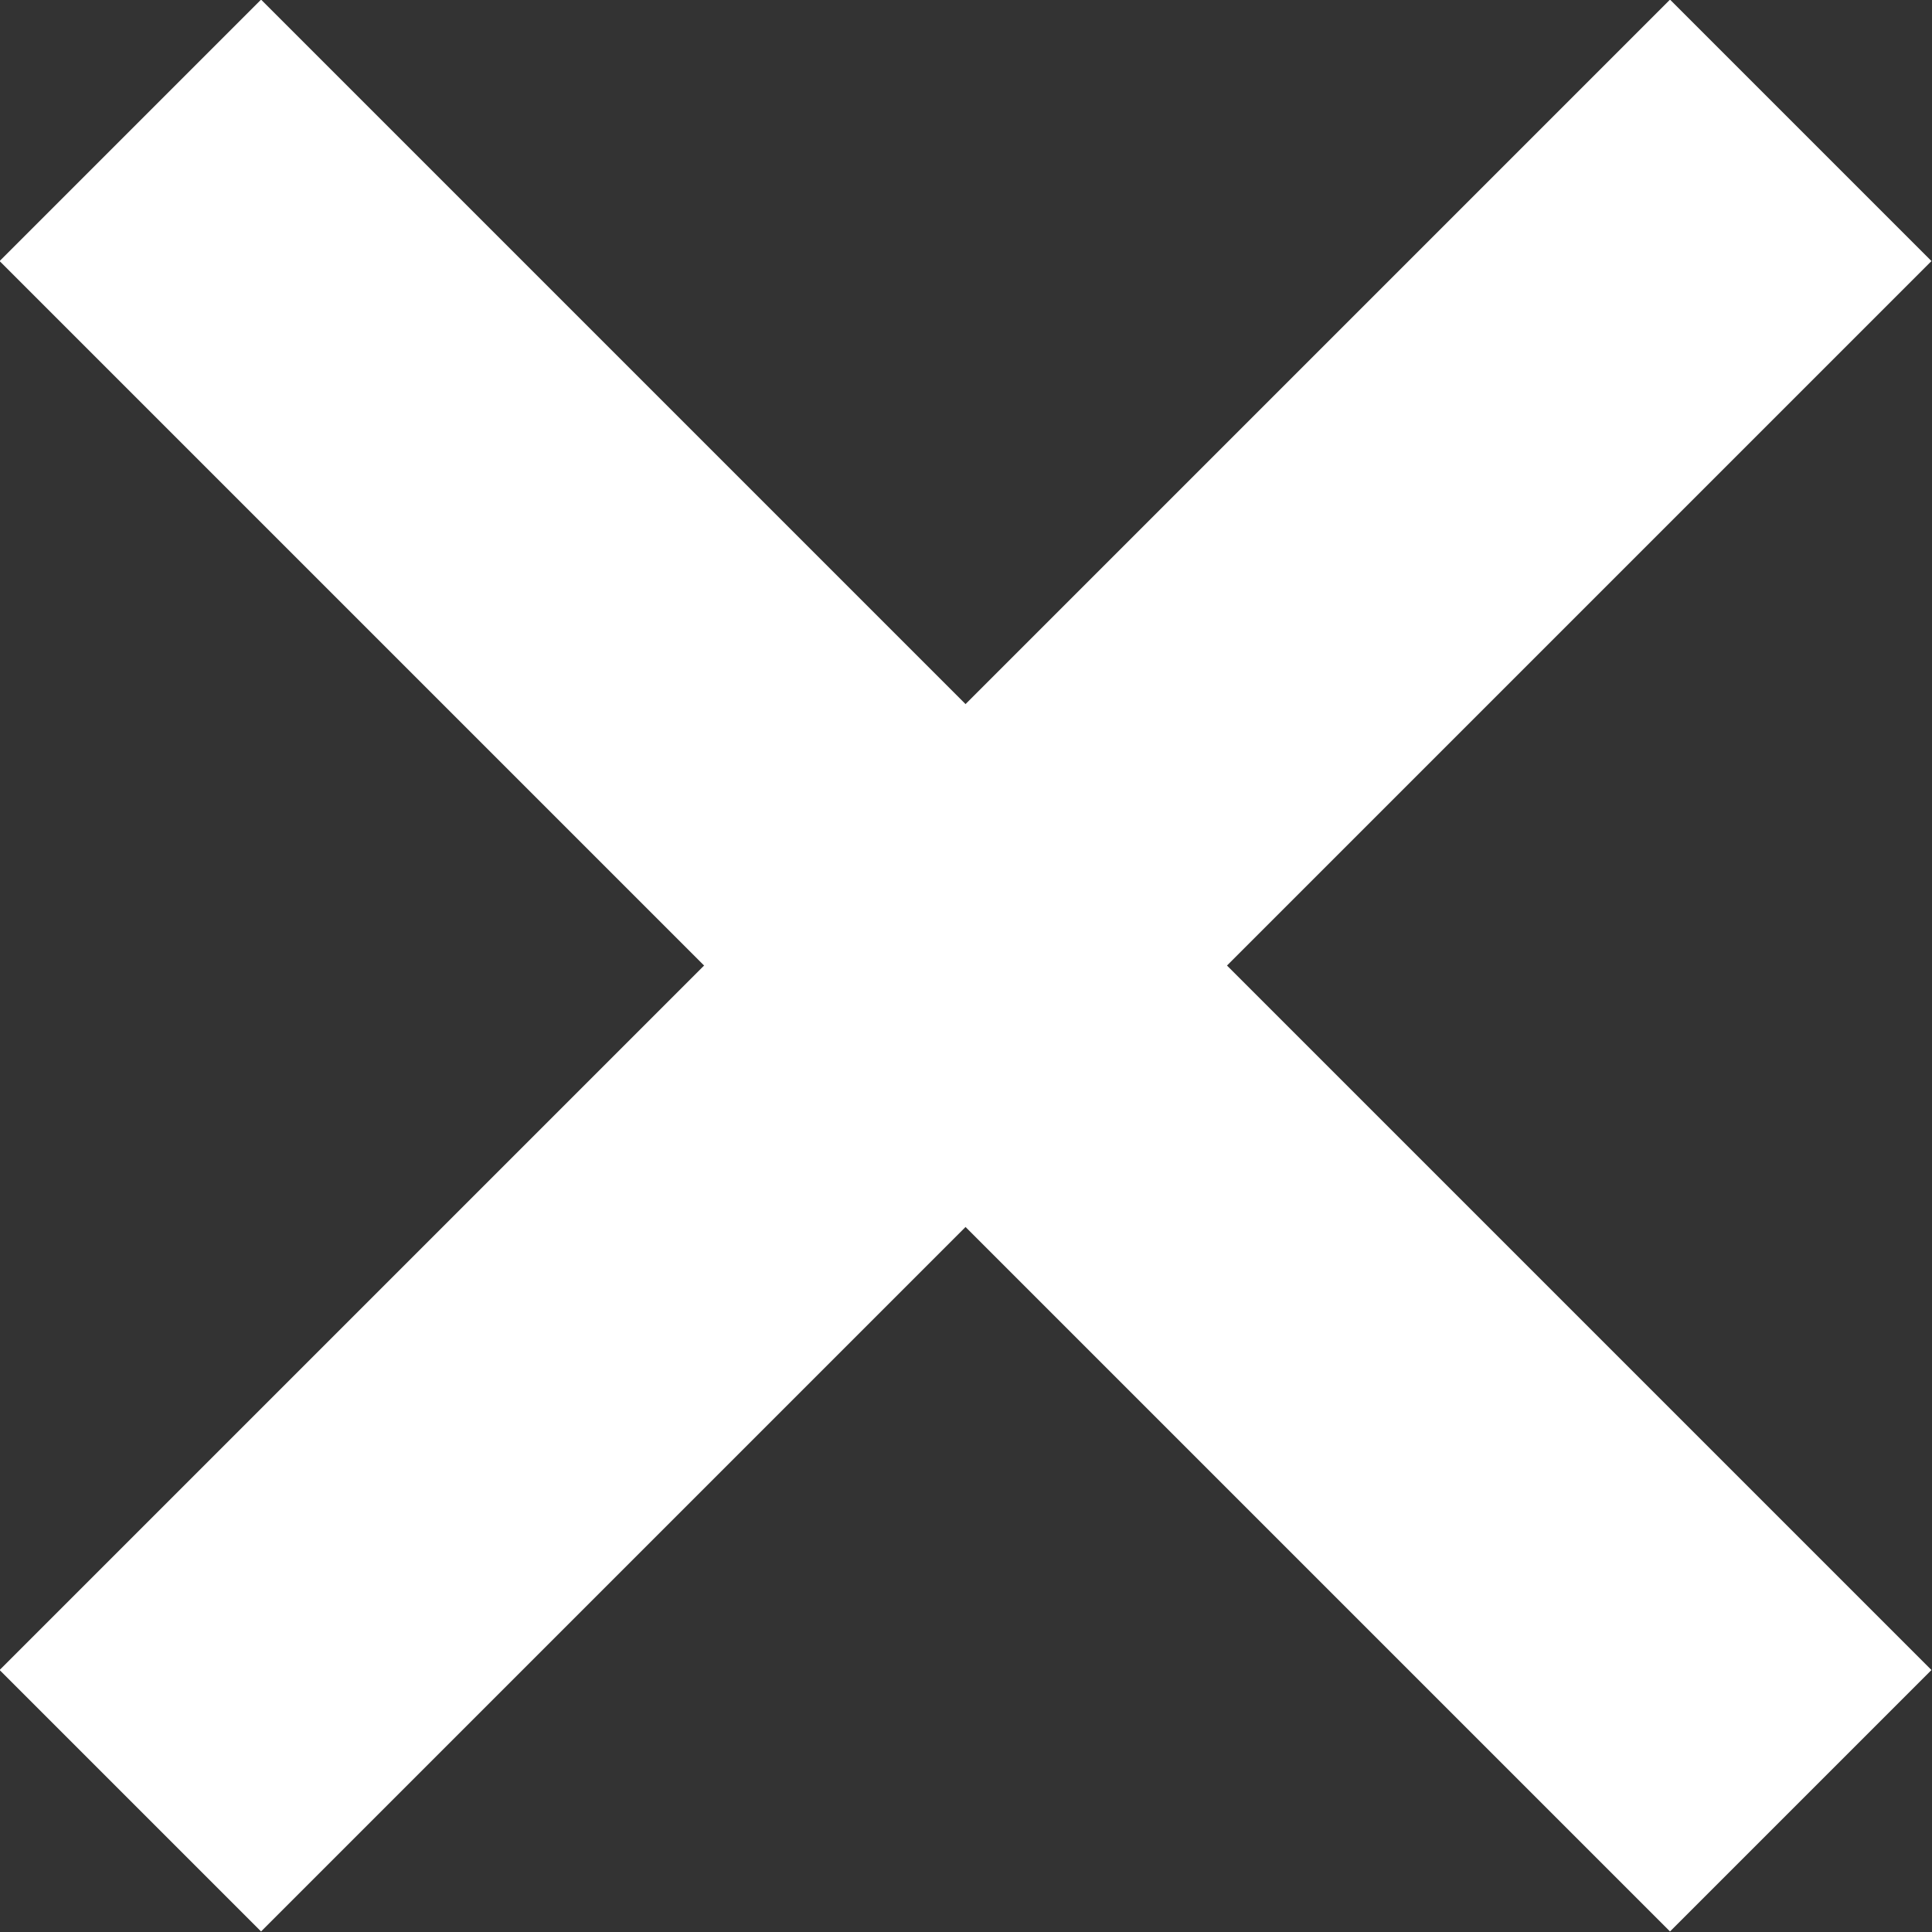
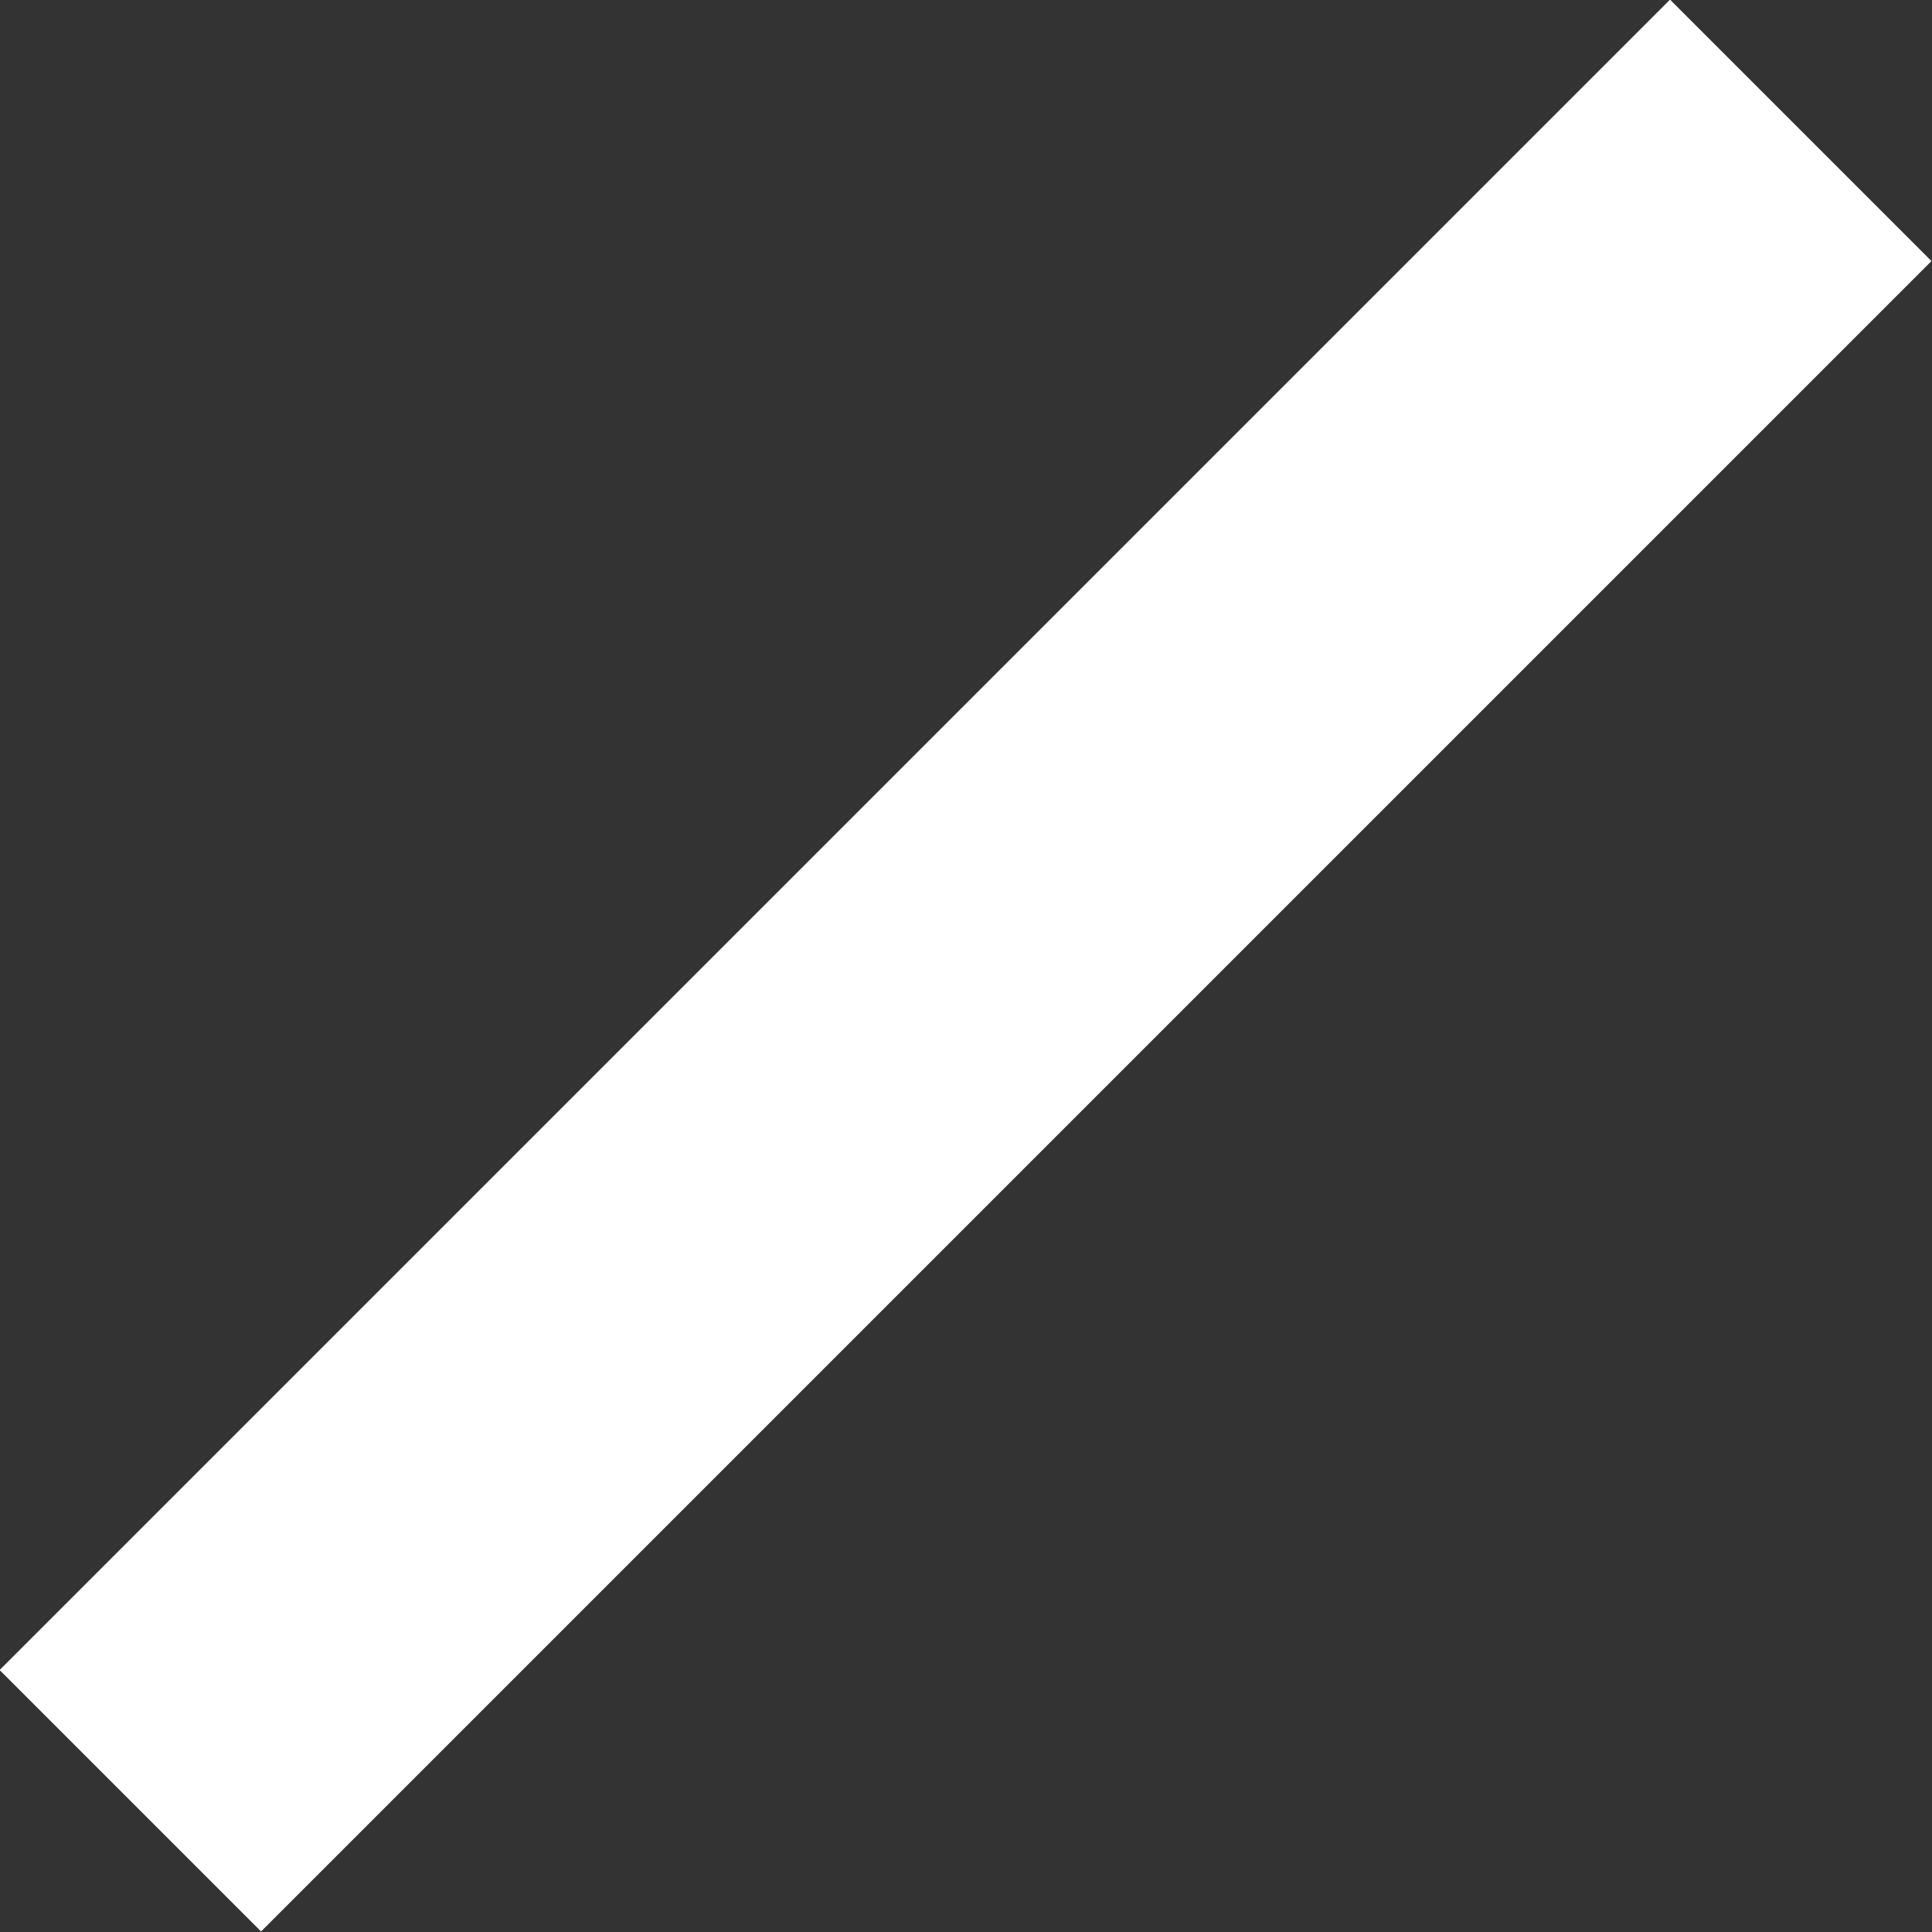
<svg xmlns="http://www.w3.org/2000/svg" id="Layer_1" data-name="Layer 1" viewBox="0 0 20.9 20.9">
  <rect x="0" y="0" width="20.9" height="20.9" fill="#333333" stroke="none" />
  <defs>
    <style>.cls-1{fill:none;stroke:#fff;stroke-width:4px;}</style>
  </defs>
  <title>Artboard 3</title>
  <g id="Group_162" data-name="Group 162">
    <g id="Group_161" data-name="Group 161">
-       <line id="Line_67" data-name="Line 67" class="cls-1" x1="1.41" y1="1.41" x2="19.48" y2="19.48" />
      <line id="Line_68" data-name="Line 68" class="cls-1" x1="1.41" y1="19.48" x2="19.48" y2="1.41" />
    </g>
  </g>
</svg>